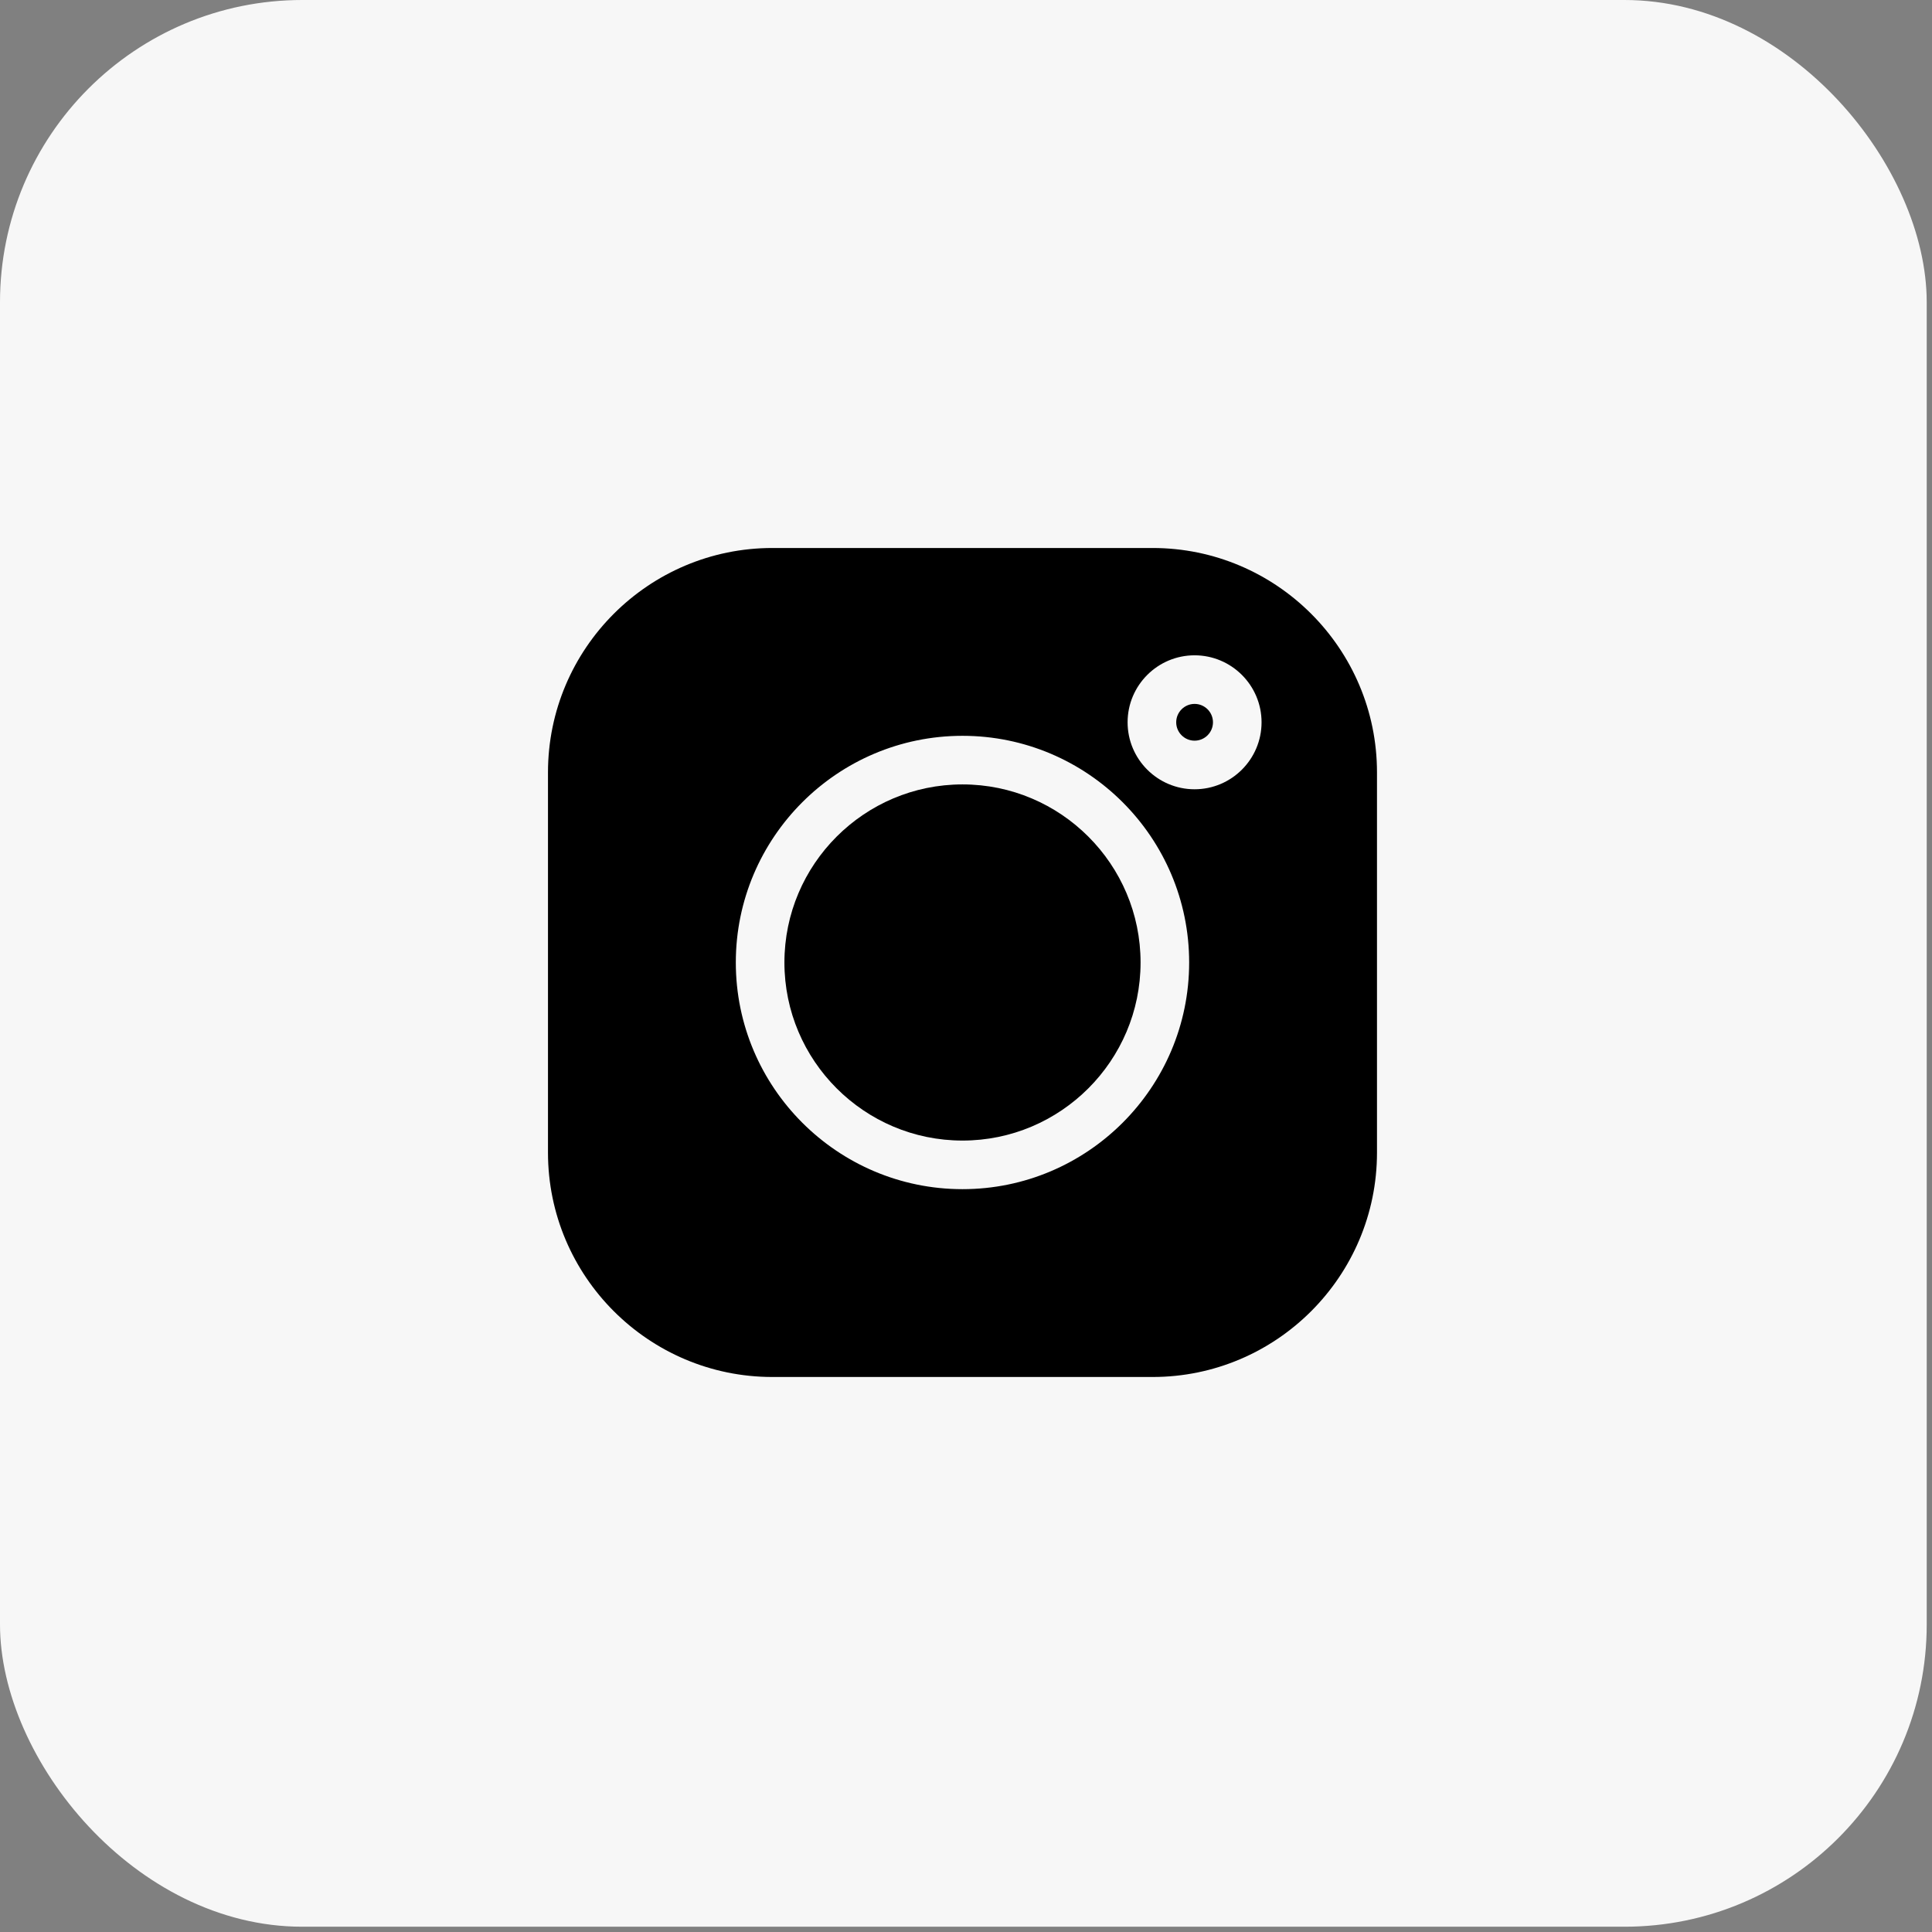
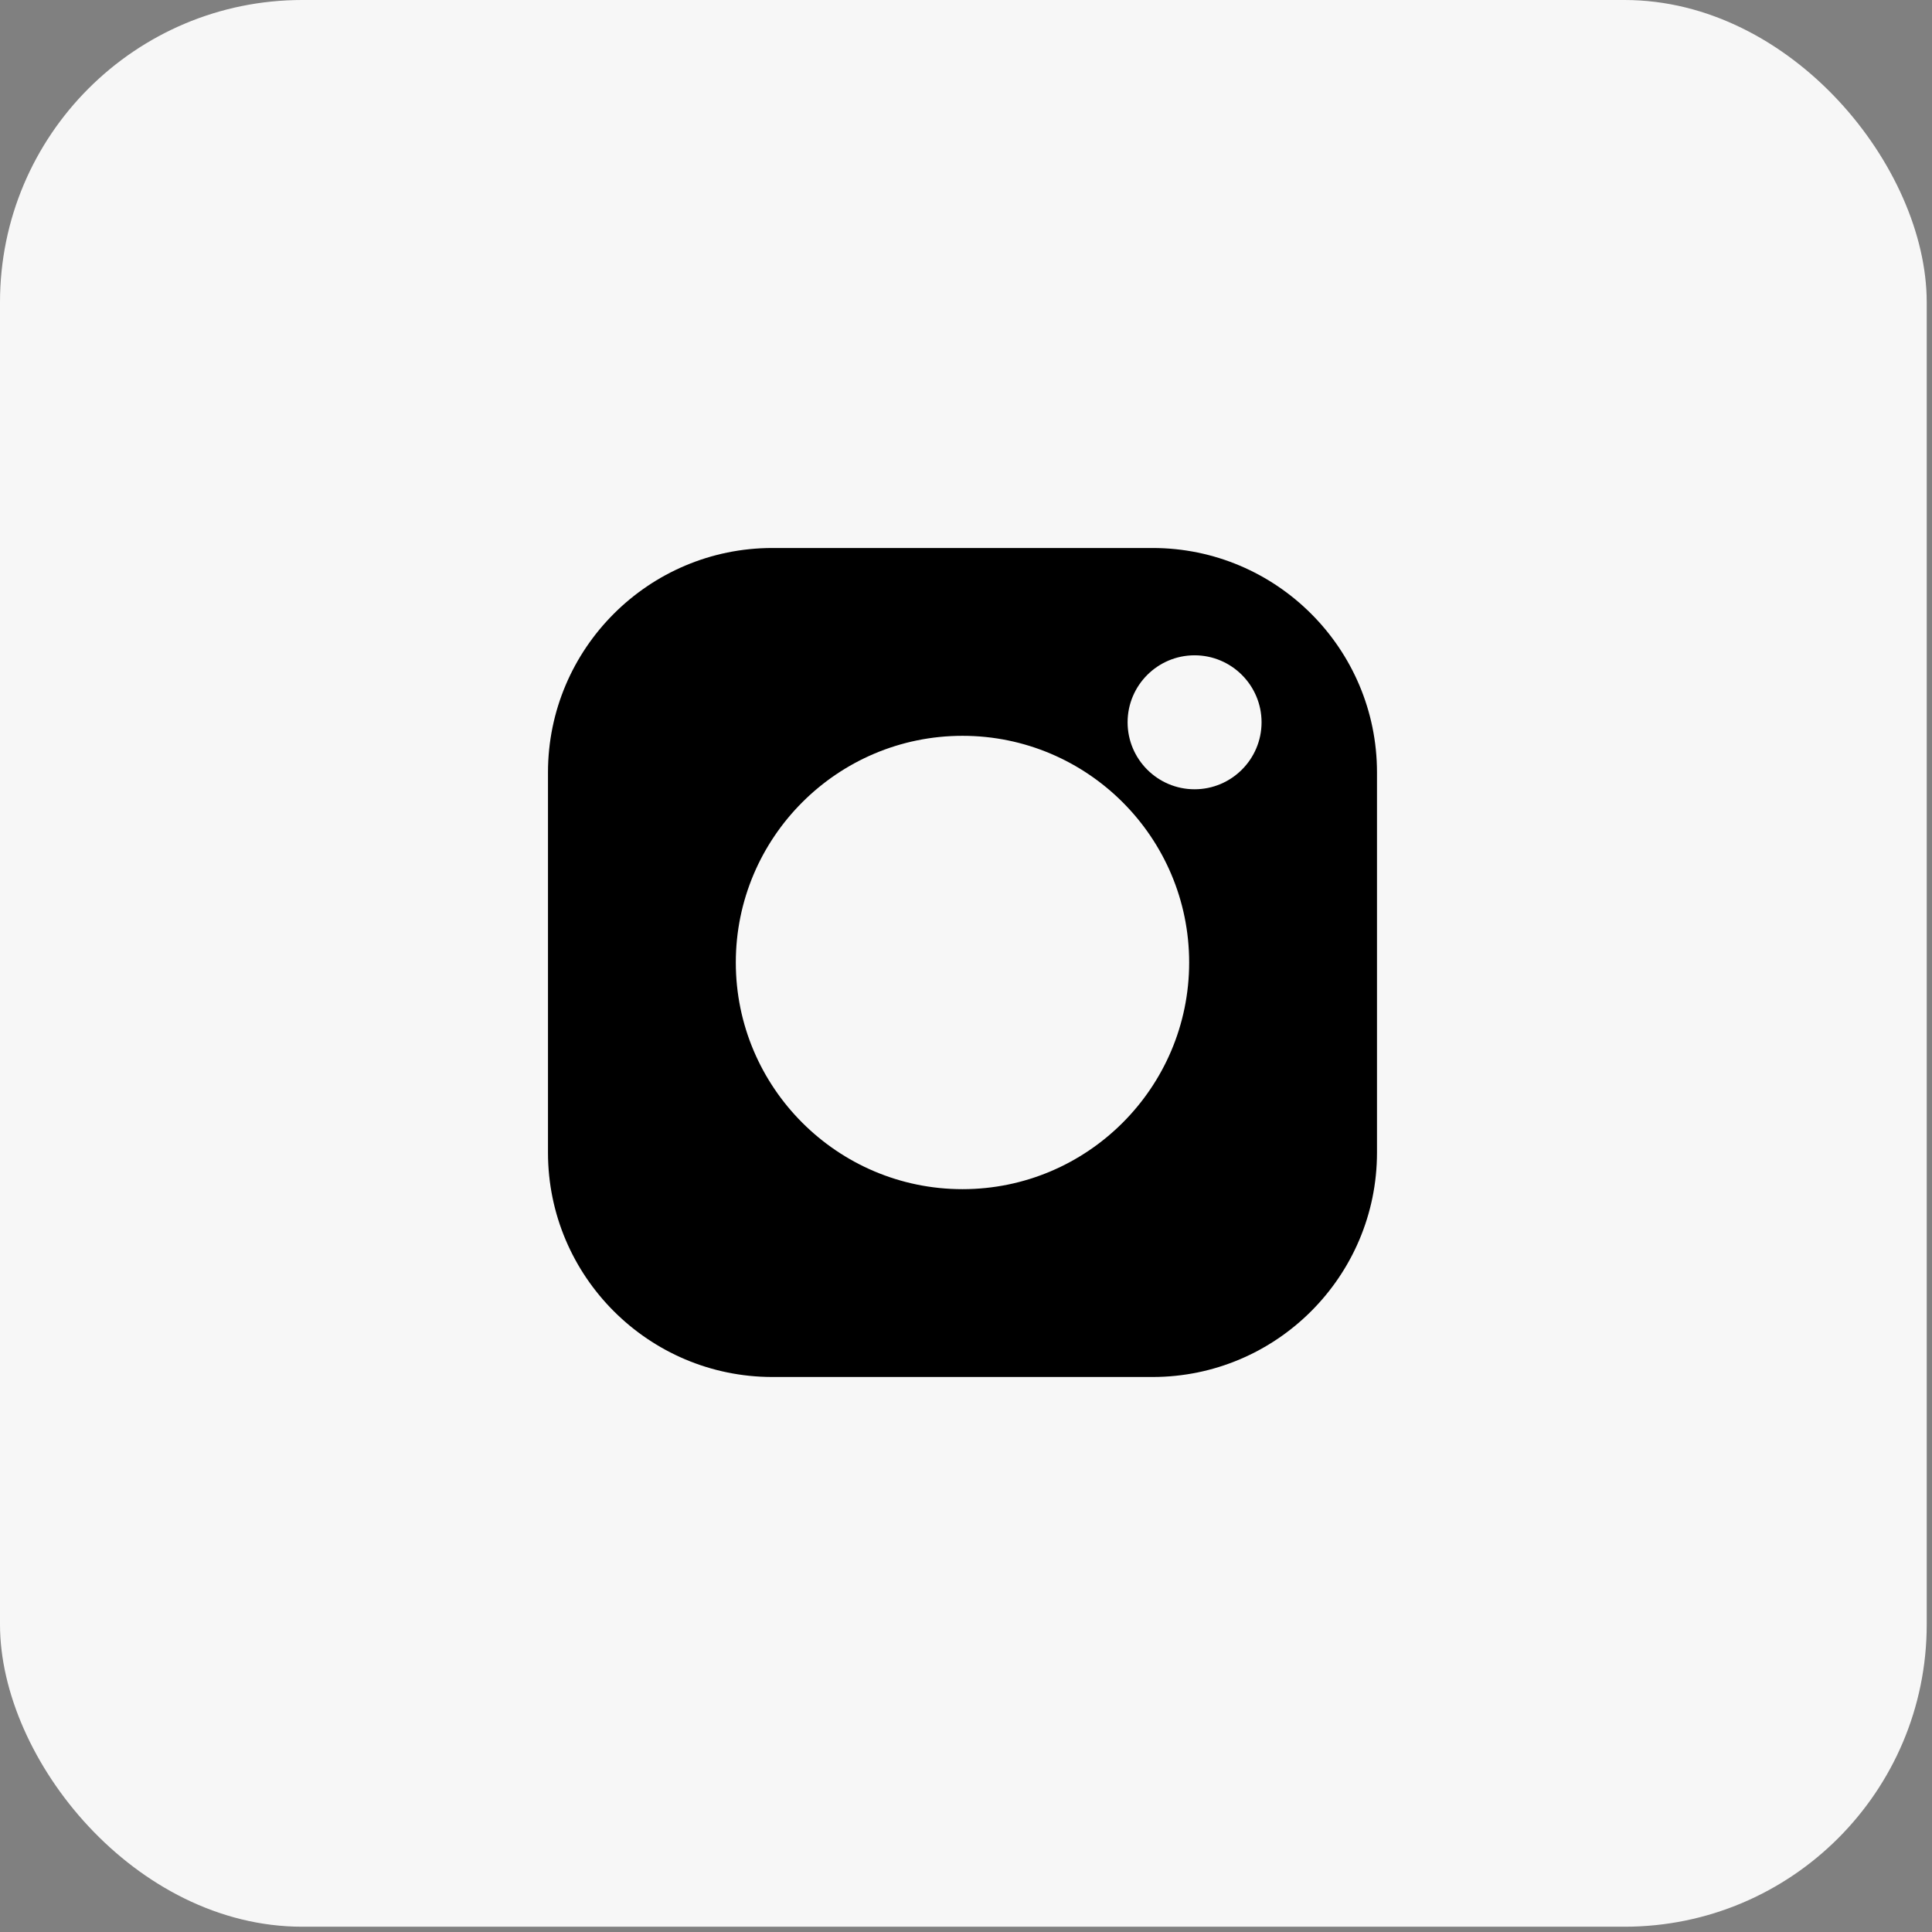
<svg xmlns="http://www.w3.org/2000/svg" width="275" height="275" viewBox="0 0 275 275" fill="none">
  <rect x="0" y="0" width="275" height="275" fill="#808080" stroke="none" />
  <rect width="274.248" height="274.248" rx="43.019" fill="#F7F7F7" />
  <path d="M164.058 78.001H109.941C92.329 78.001 78 92.329 78 109.942V164.06C78 181.671 92.329 196 109.941 196H164.059C181.671 196 196 181.671 196 164.06V109.942C196 92.329 181.671 78.001 164.058 78.001ZM137 169.265C119.209 169.265 104.735 154.792 104.735 137C104.735 119.209 119.209 104.736 137 104.736C154.791 104.736 169.264 119.209 169.264 137C169.264 154.792 154.791 169.265 137 169.265ZM170.036 112.345C164.778 112.345 160.502 108.069 160.502 102.811C160.502 97.553 164.778 93.276 170.036 93.276C175.294 93.276 179.57 97.553 179.57 102.811C179.57 108.068 175.293 112.345 170.036 112.345Z" fill="black" />
-   <path d="M137.001 111.653C123.026 111.653 111.654 123.023 111.654 137C111.654 150.976 123.026 162.347 137.001 162.347C150.978 162.347 162.348 150.976 162.348 137C162.348 123.023 150.978 111.653 137.001 111.653ZM170.037 100.194C168.595 100.194 167.421 101.369 167.421 102.811C167.421 104.253 168.595 105.427 170.037 105.427C171.48 105.427 172.654 104.254 172.654 102.811C172.654 101.368 171.48 100.194 170.037 100.194Z" fill="black" />
</svg>